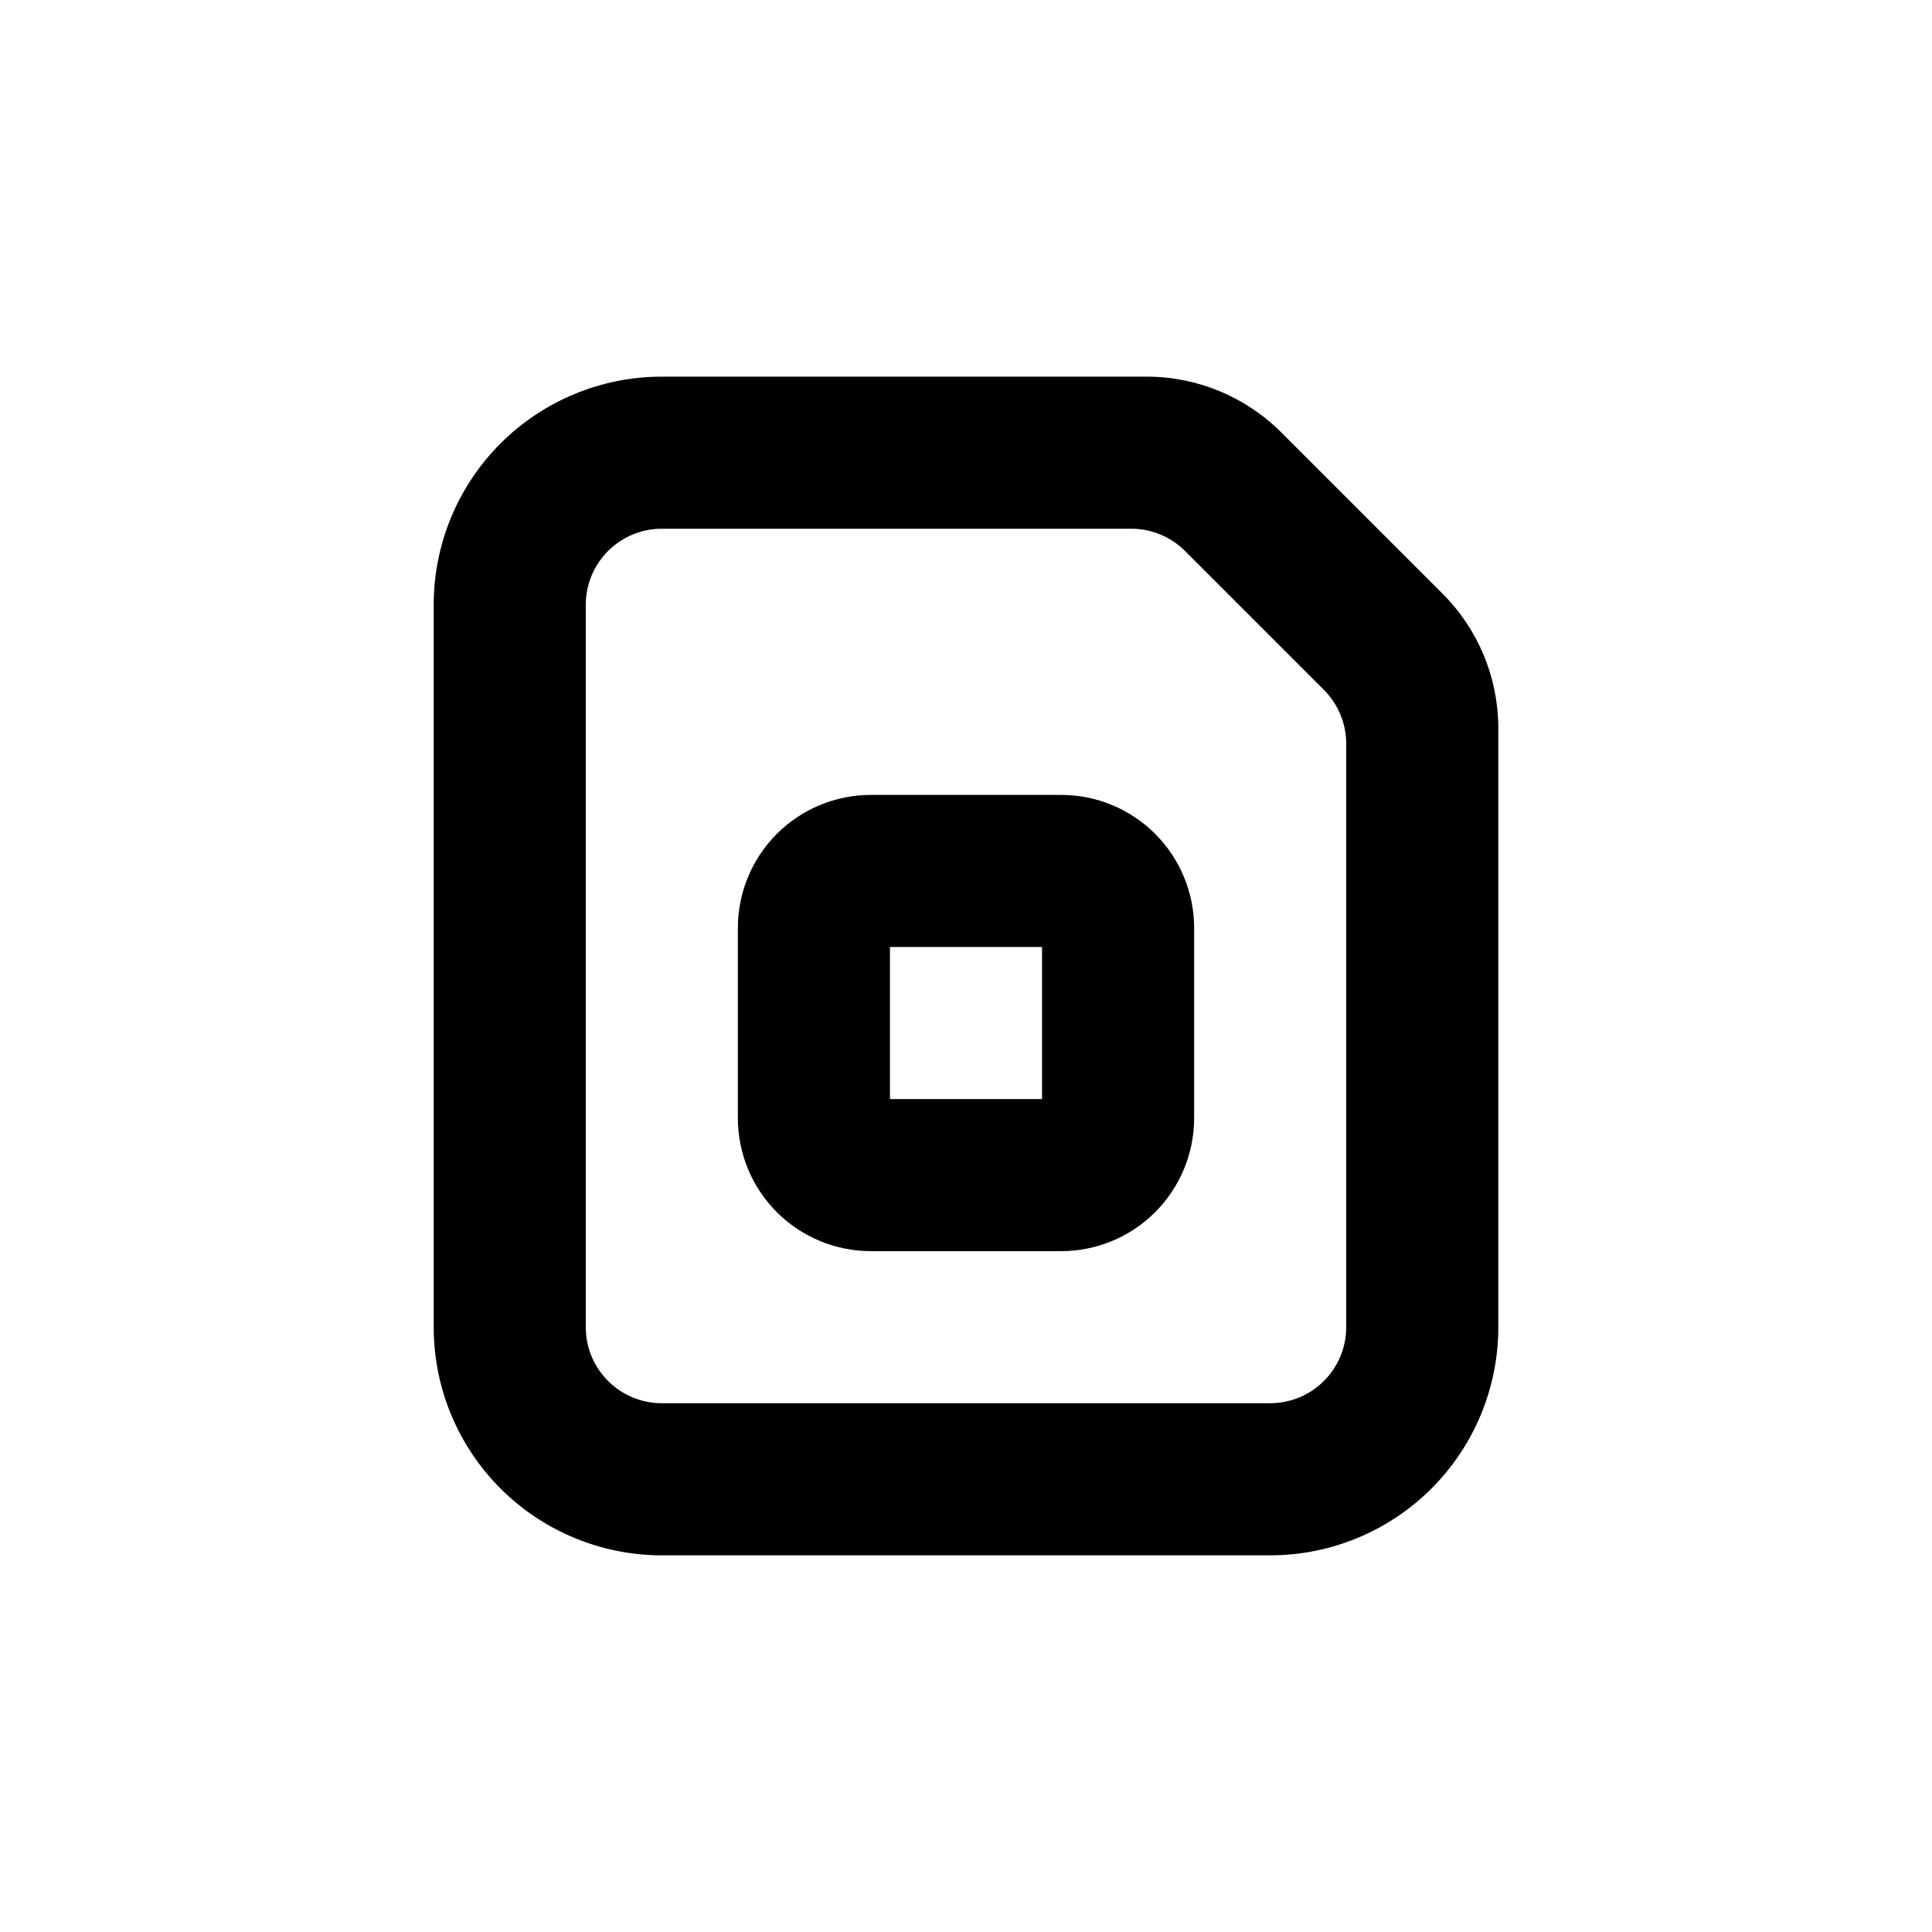
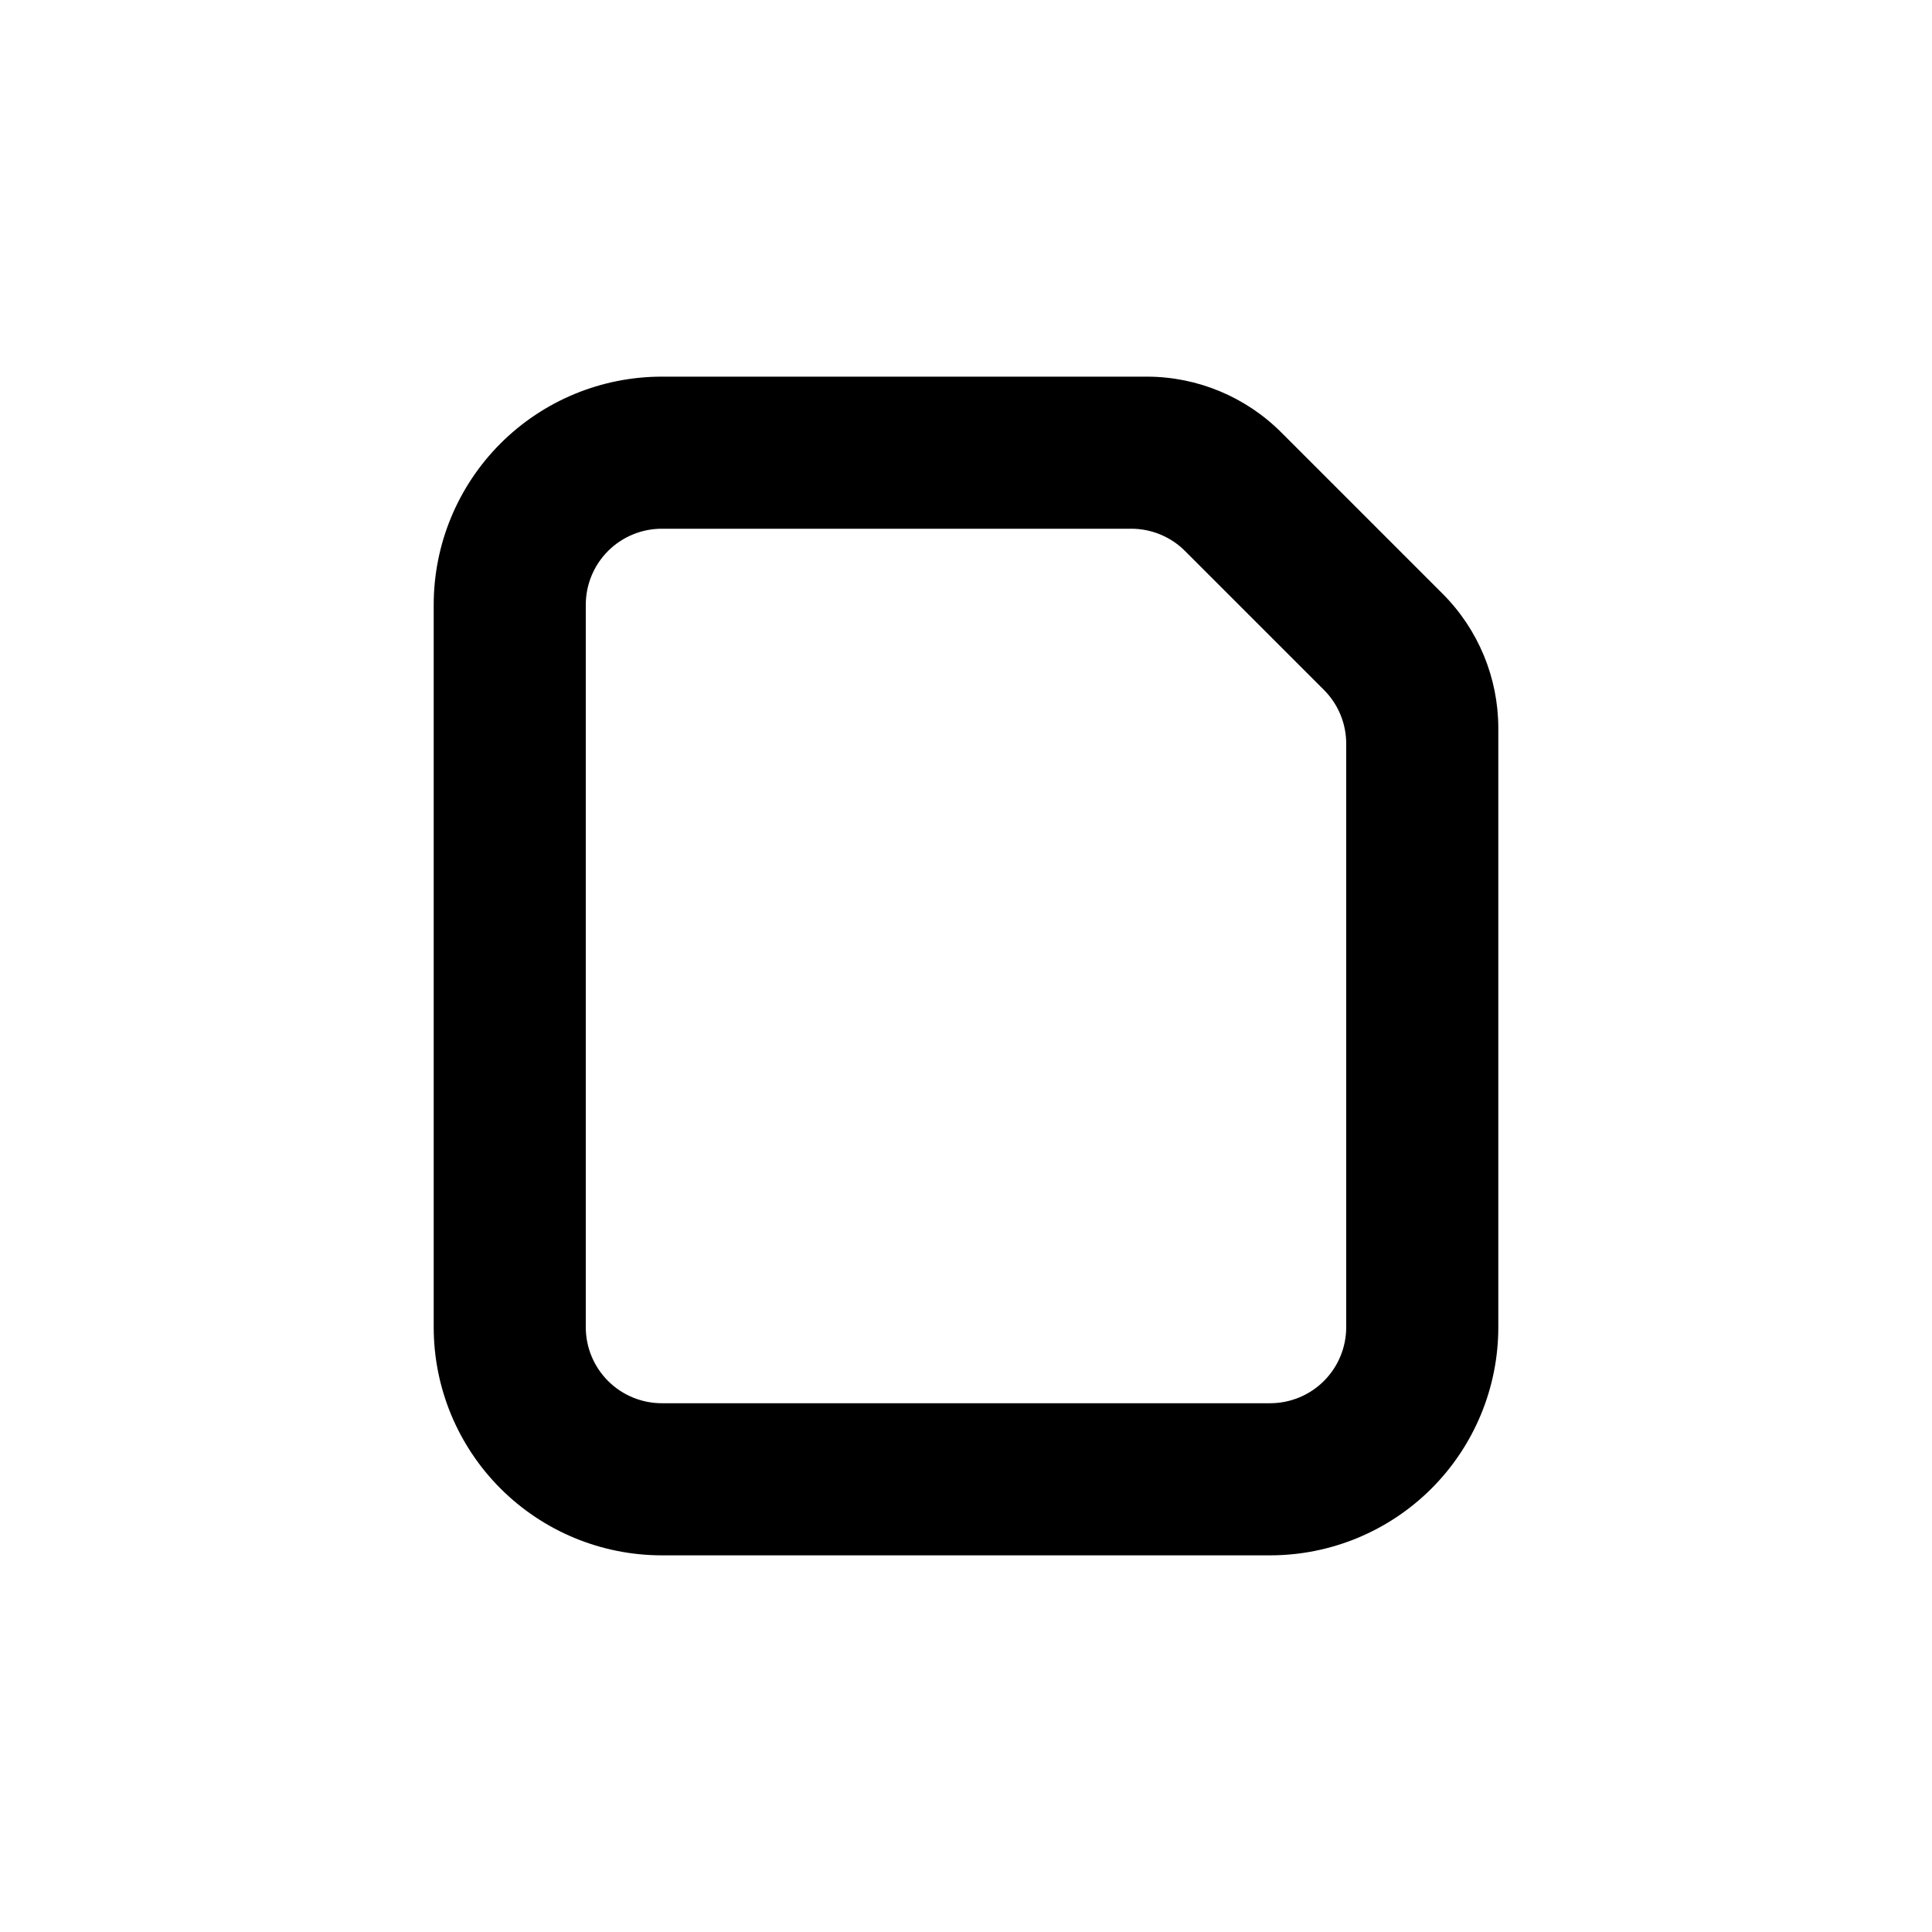
<svg xmlns="http://www.w3.org/2000/svg" fill="#000000" width="800px" height="800px" version="1.1" viewBox="144 144 512 512">
  <g>
    <path d="m319.39 556.18h161.22c16.031 0 31.41-6.371 42.75-17.707 11.336-11.34 17.707-26.715 17.707-42.75v-158.75c-0.004-13.363-5.312-26.176-14.762-35.621l-42.723-42.723c-9.438-9.465-22.254-14.797-35.621-14.812h-128.57c-16.035 0-31.414 6.371-42.75 17.707-11.34 11.34-17.707 26.719-17.707 42.75v191.45c0 16.035 6.367 31.41 17.707 42.75 11.336 11.336 26.715 17.707 42.75 17.707zm-20.152-251.91c0-5.344 2.121-10.469 5.902-14.25 3.777-3.777 8.902-5.902 14.25-5.902h124.39c5.344-0.004 10.473 2.117 14.258 5.894l36.828 36.828c3.777 3.785 5.898 8.914 5.894 14.258v154.62c0 5.344-2.125 10.469-5.902 14.25-3.781 3.777-8.906 5.902-14.25 5.902h-161.22c-5.348 0-10.473-2.125-14.25-5.902-3.781-3.781-5.902-8.906-5.902-14.25z" />
-     <path d="m374.81 475.57h50.379c9.355 0 18.324-3.715 24.938-10.328 6.613-6.617 10.332-15.586 10.332-24.938v-50.383c0-9.352-3.719-18.324-10.332-24.938s-15.582-10.328-24.938-10.328h-50.379c-9.355 0-18.324 3.715-24.938 10.328-6.613 6.613-10.328 15.586-10.328 24.938v50.383c0 9.352 3.715 18.32 10.328 24.938 6.613 6.613 15.582 10.328 24.938 10.328zm5.039-80.609h40.305v40.305h-40.305z" />
  </g>
</svg>